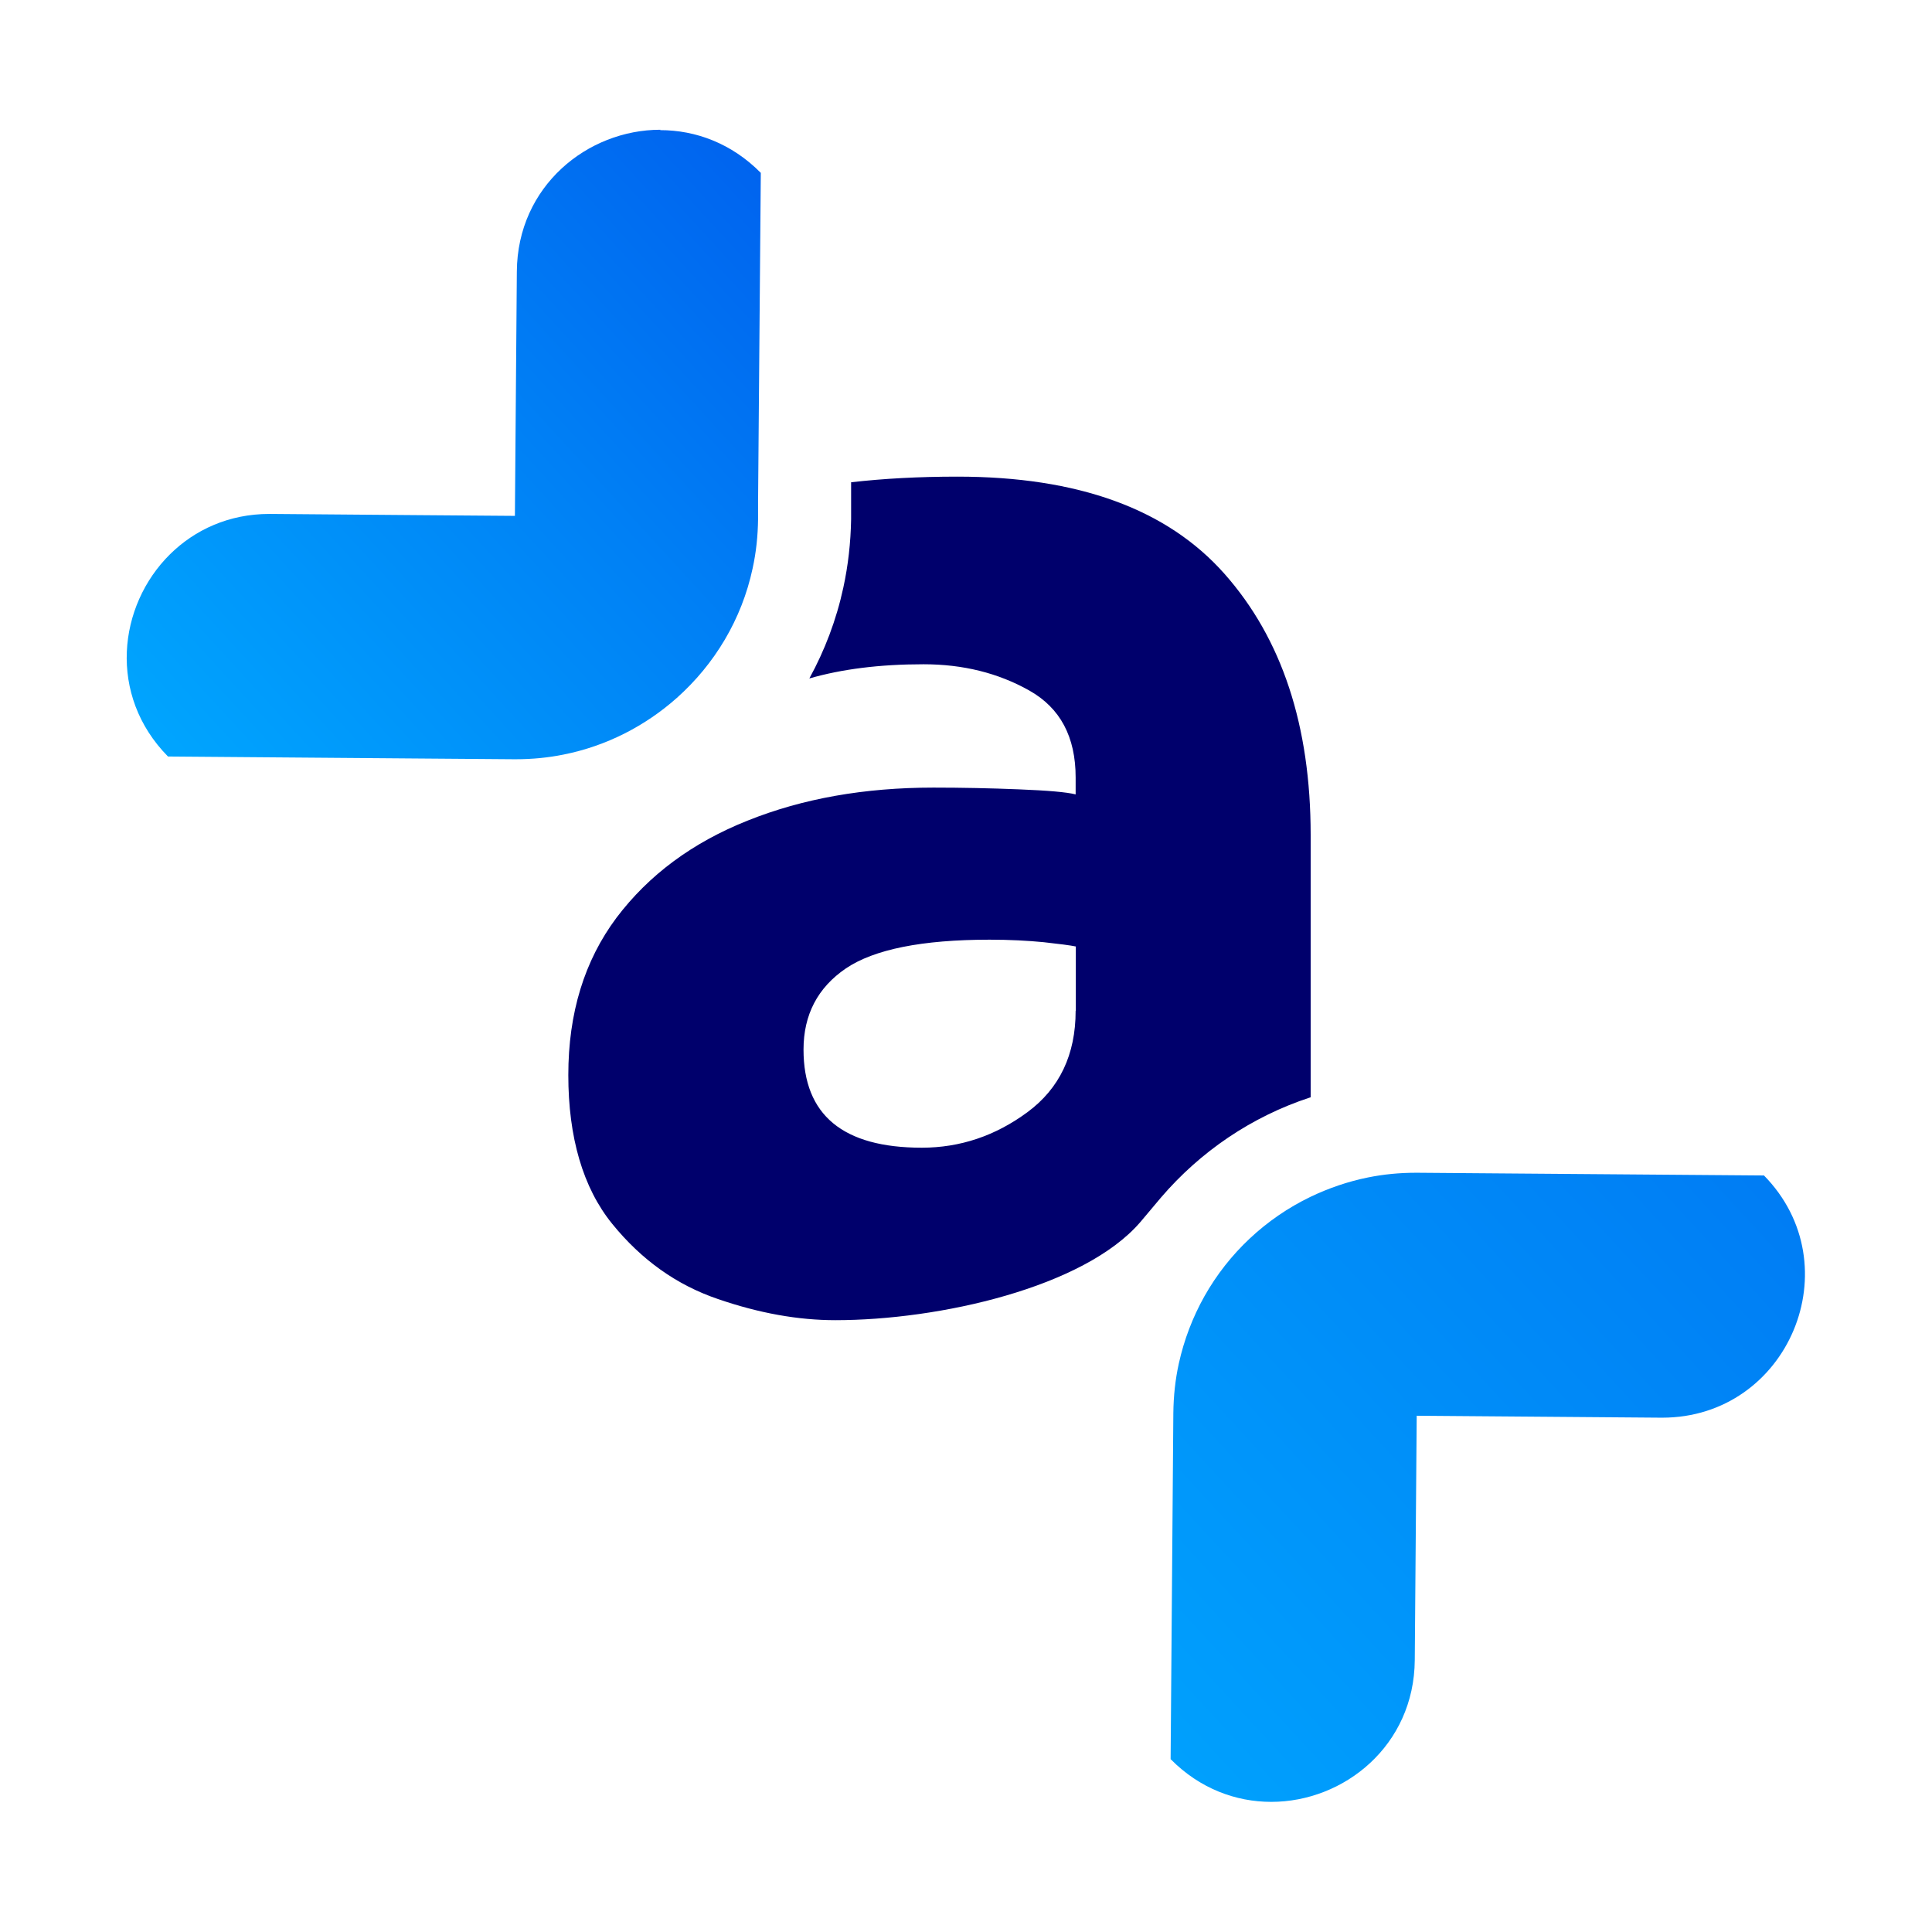
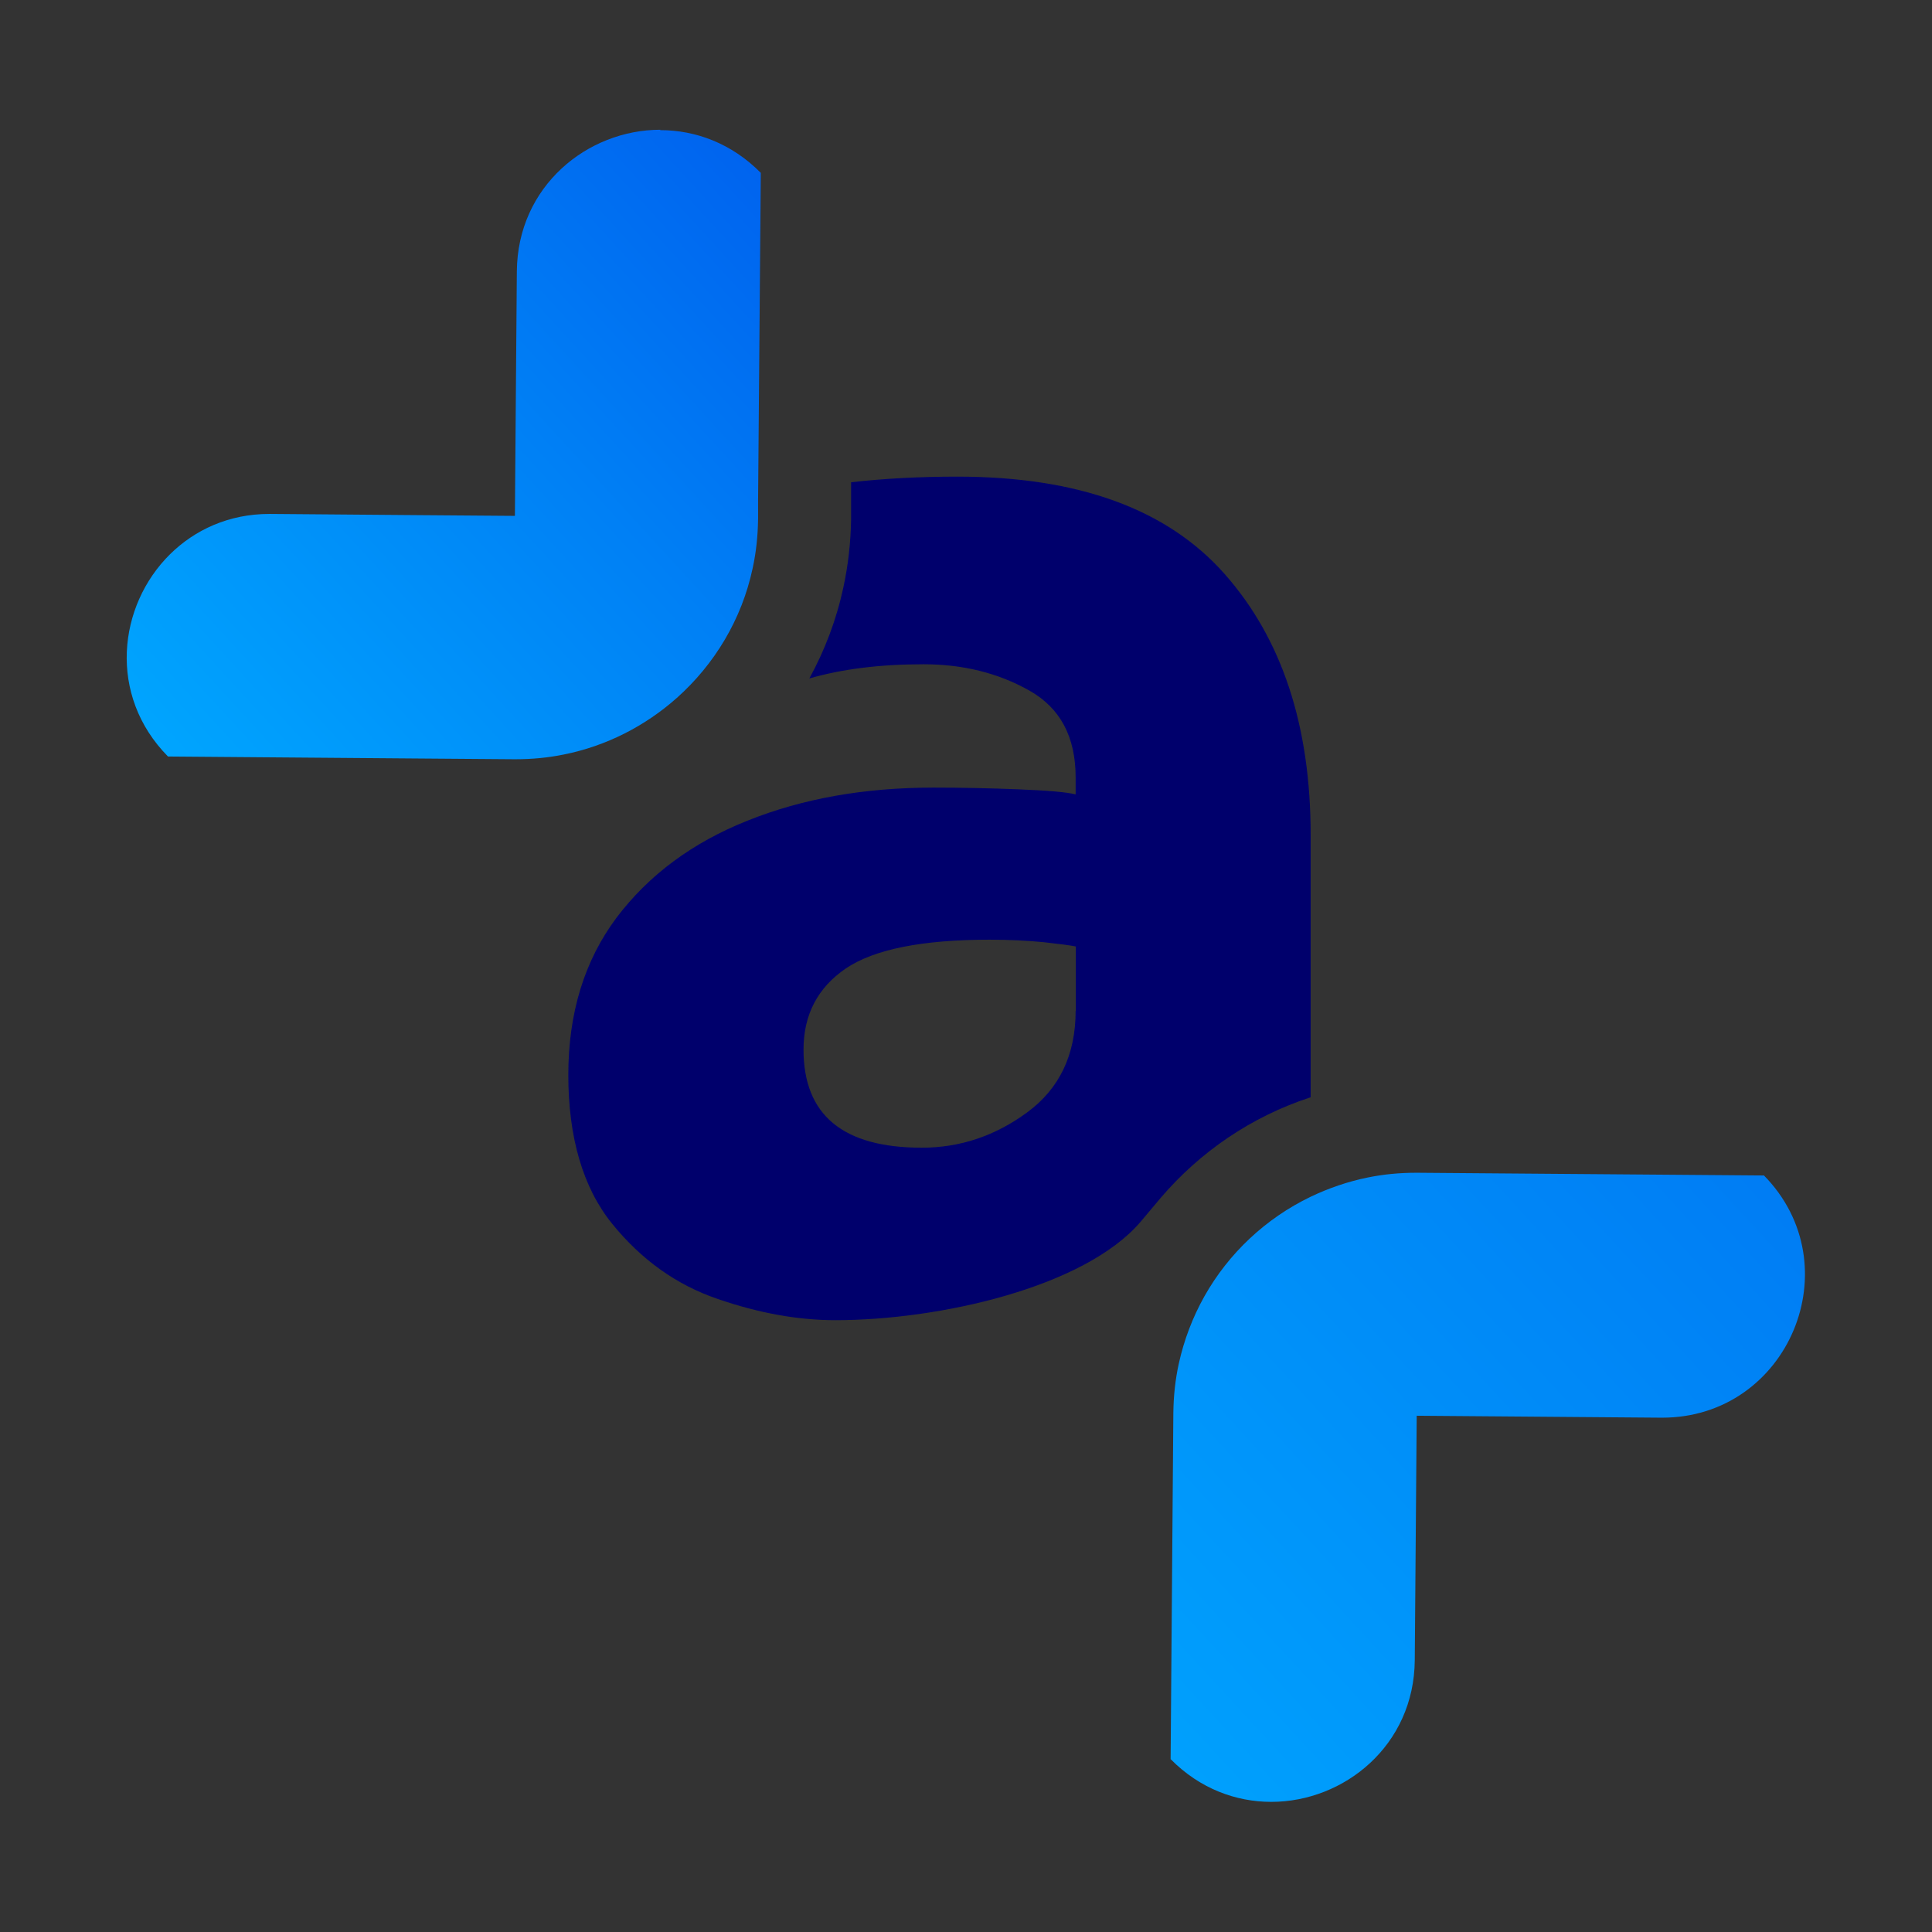
<svg xmlns="http://www.w3.org/2000/svg" xmlns:xlink="http://www.w3.org/1999/xlink" viewBox="0 0 99.47 99.47">
  <rect x="0" y="0" width="99.47" height="99.47" fill="#333333" stroke="none" />
  <defs>
    <style>.cls-1{fill:#00006c;}.cls-2{fill:#fff;}.cls-3{fill:url(#Dégradé_sans_nom_138-2);}.cls-4{fill:url(#Dégradé_sans_nom_138);}</style>
    <linearGradient id="Dégradé_sans_nom_138" x1="8.9" y1="43.39" x2="47.43" y2="8.04" gradientUnits="userSpaceOnUse">
      <stop offset="0" stop-color="#00a9ff" />
      <stop offset=".52" stop-color="#0081f5" />
      <stop offset=".99" stop-color="#005aed" />
    </linearGradient>
    <linearGradient id="Dégradé_sans_nom_138-2" x1="48.94" y1="94.35" x2="117.86" y2="30.78" xlink:href="#Dégradé_sans_nom_138" />
  </defs>
  <g id="GRAPHISME">
-     <rect class="cls-2" x="0" y="0" width="99.47" height="99.47" transform="translate(99.47 0) rotate(90)" />
-   </g>
+     </g>
  <g id="LOGO_ICONE">
    <path class="cls-4" d="m34,6.68c-3.75,0-7.36,2.9-7.39,7.3l-.1,12.58-5.22-.04-7.36-.06s-.04,0-.06,0c-2.09,0-3.84.82-5.11,2.07-2.69,2.65-3.22,7.27-.11,10.42h.11s12.53.1,12.53.1l5.17.04s.06,0,.1,0c.84,0,1.66-.08,2.45-.24,2.22-.44,4.22-1.48,5.84-2.92,1.94-1.73,3.34-4.04,3.9-6.67.18-.82.27-1.67.28-2.54v-.93s.14-16.89.14-16.89c-1.5-1.52-3.36-2.2-5.18-2.2Z" />
    <path class="cls-3" d="m90.81,60.52l-17.82-.14s-.06,0-.1,0c-.84,0-1.66.08-2.45.24-1.04.21-2.03.55-2.97,1-2.3,1.11-4.21,2.9-5.46,5.12-.6,1.07-1.05,2.24-1.32,3.47-.18.82-.27,1.67-.28,2.54l-.14,17.82c1.5,1.52,3.36,2.2,5.18,2.2,3.75,0,7.36-2.9,7.39-7.3l.1-12.58,12.58.1s.04,0,.06,0c6.5,0,9.8-7.85,5.22-12.49Z" />
    <path class="cls-1" d="m67.48,56.5v-13.51c0-5.63-1.48-10.11-4.44-13.45-2.96-3.34-7.54-5-13.75-5-1.99,0-3.81.1-5.47.29v1.91c-.02,1.18-.15,2.36-.4,3.51-.36,1.67-.96,3.24-1.75,4.68,1.67-.48,3.61-.73,5.88-.73,2.03,0,3.84.45,5.44,1.35,1.6.9,2.39,2.39,2.39,4.48v.87c-.47-.12-1.44-.2-2.92-.26-1.48-.06-2.95-.09-4.4-.09-3.54,0-6.73.56-9.57,1.7-2.84,1.13-5.09,2.8-6.75,5-1.65,2.21-2.48,4.9-2.48,8.1s.75,5.8,2.26,7.66c1.51,1.86,3.32,3.15,5.44,3.87,2.12.73,4.13,1.09,6.05,1.09,5.34,0,12.8-1.68,15.7-5.05,0,0,.69-.82,1.06-1.26,2.02-2.36,4.66-4.17,7.69-5.16Zm-12.1-4.46c0,2.26-.83,4-2.48,5.22-1.65,1.22-3.47,1.83-5.44,1.83-4.06,0-6.09-1.68-6.09-5.05,0-1.8.73-3.19,2.18-4.18,1.45-.98,3.92-1.48,7.4-1.48,1.05,0,1.97.05,2.79.13.81.09,1.36.16,1.65.22v3.31Z" />
  </g>
</svg>